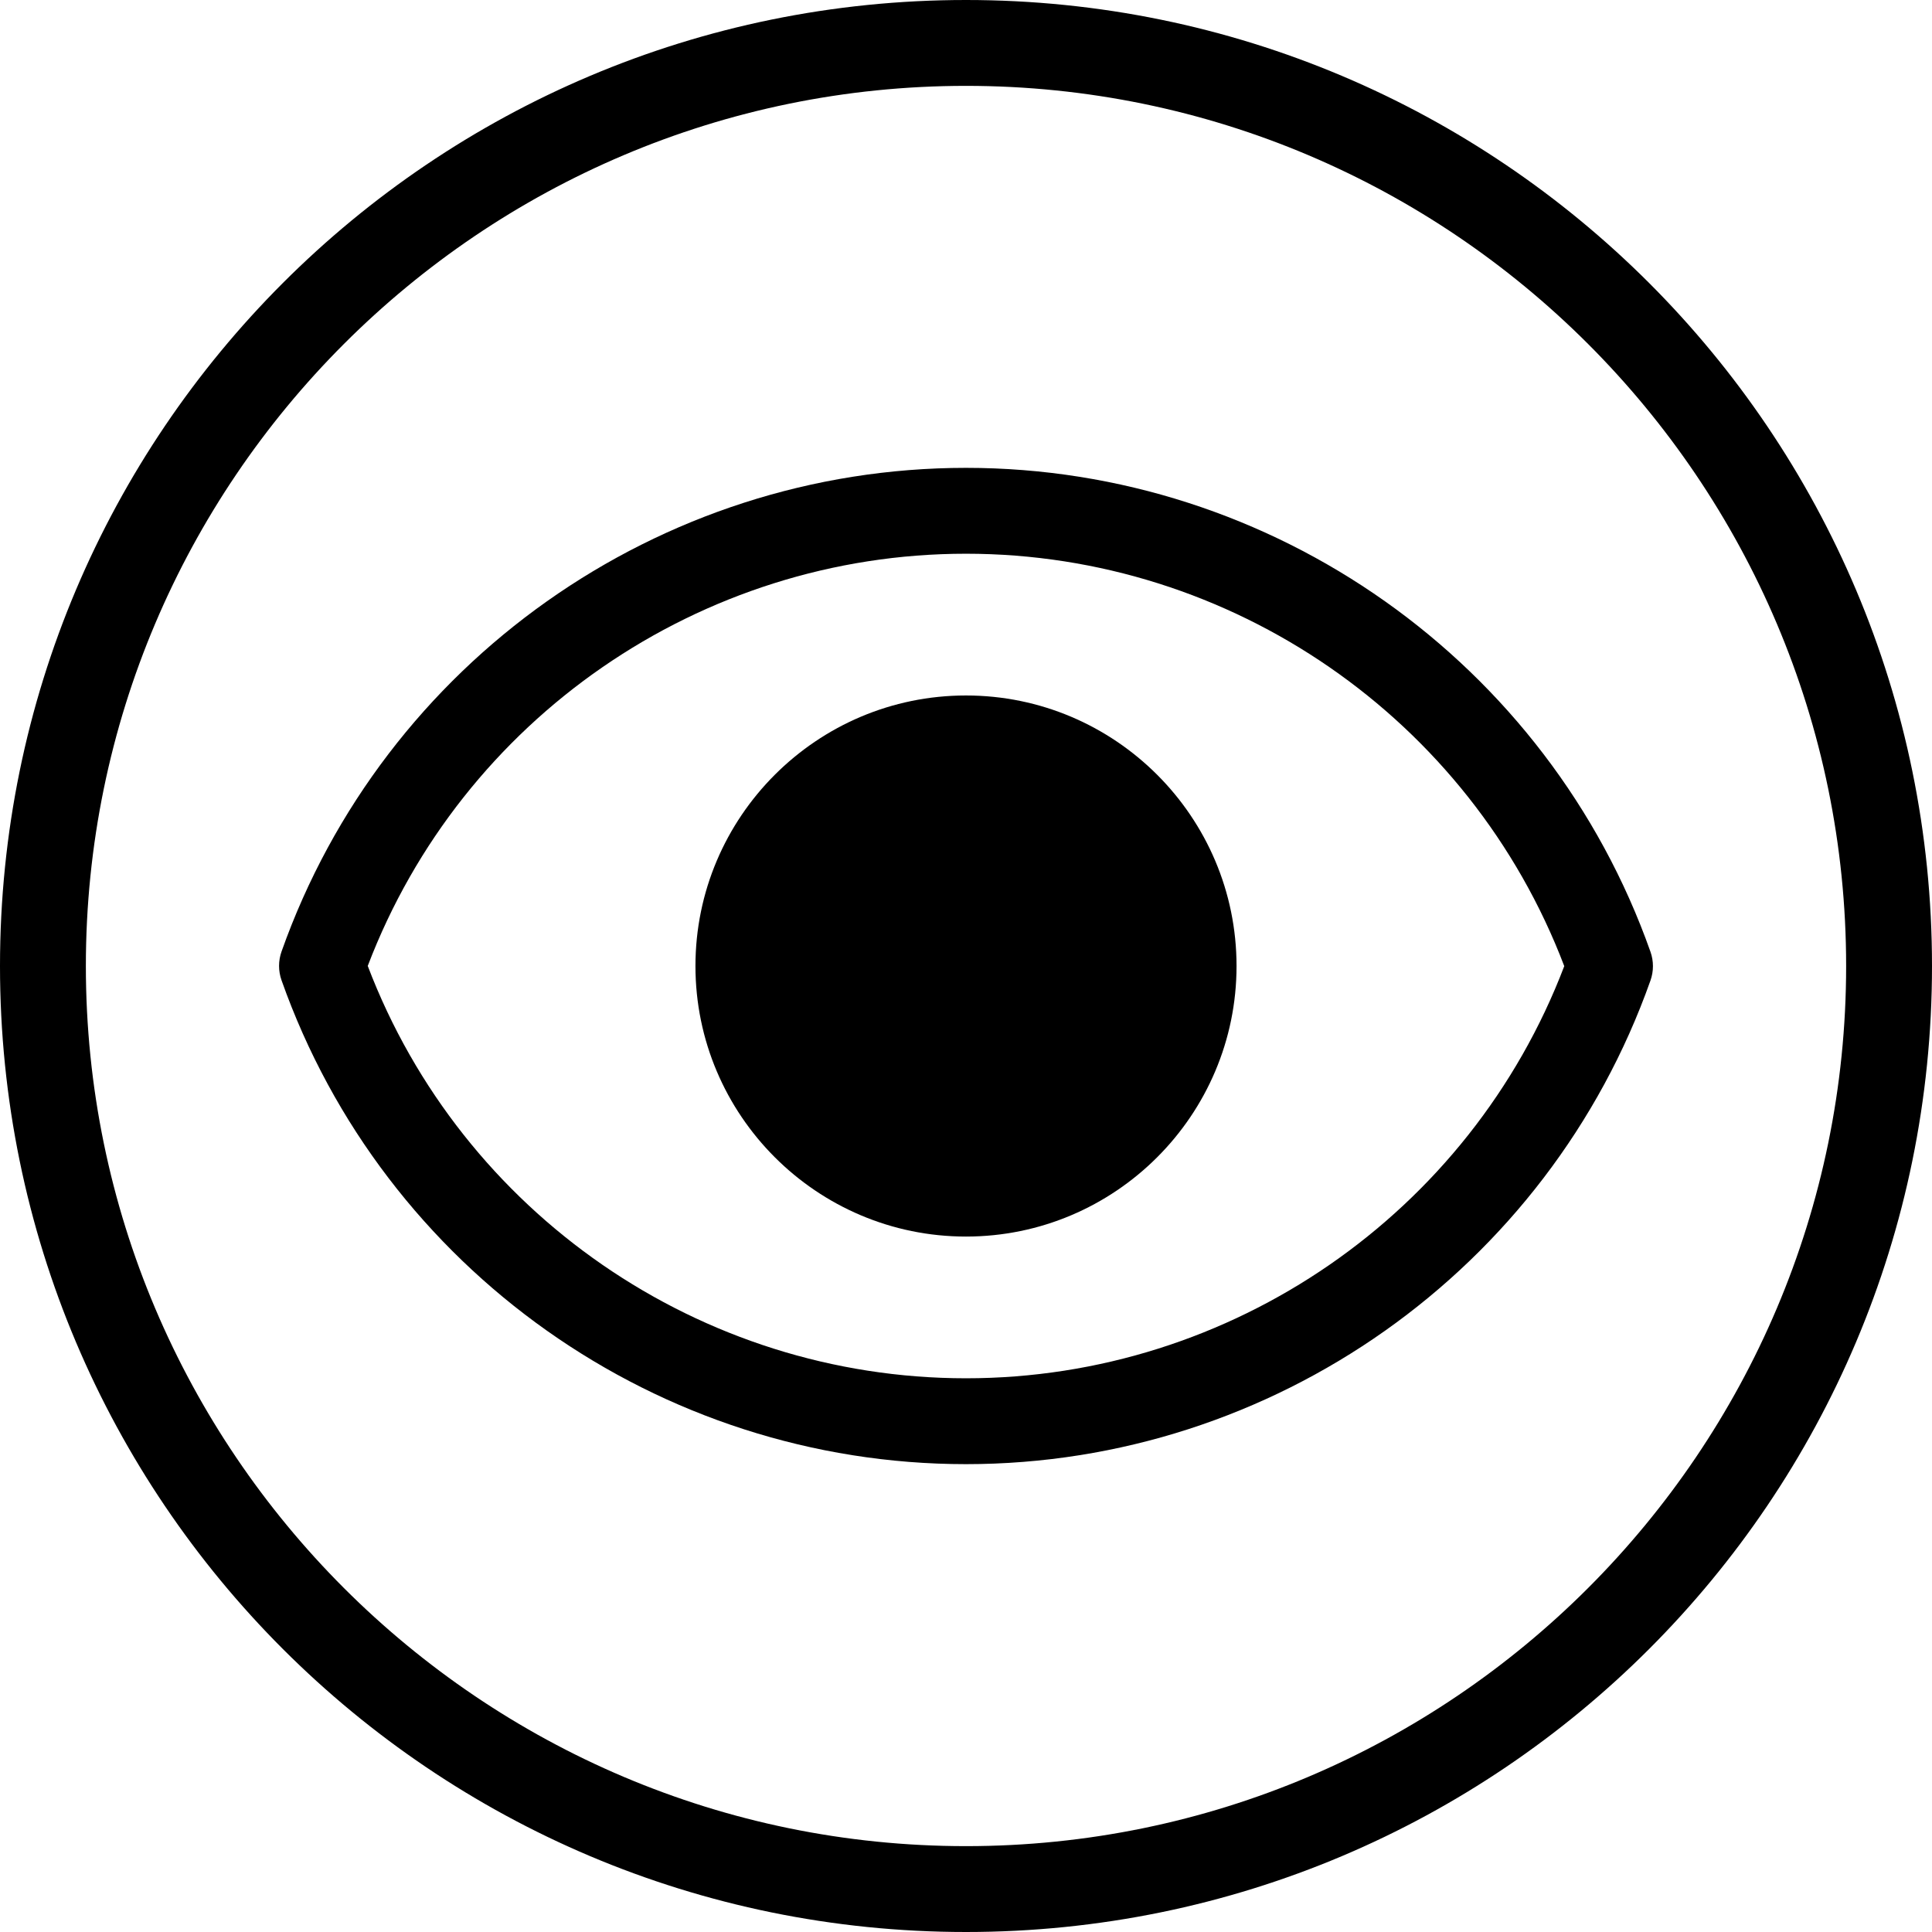
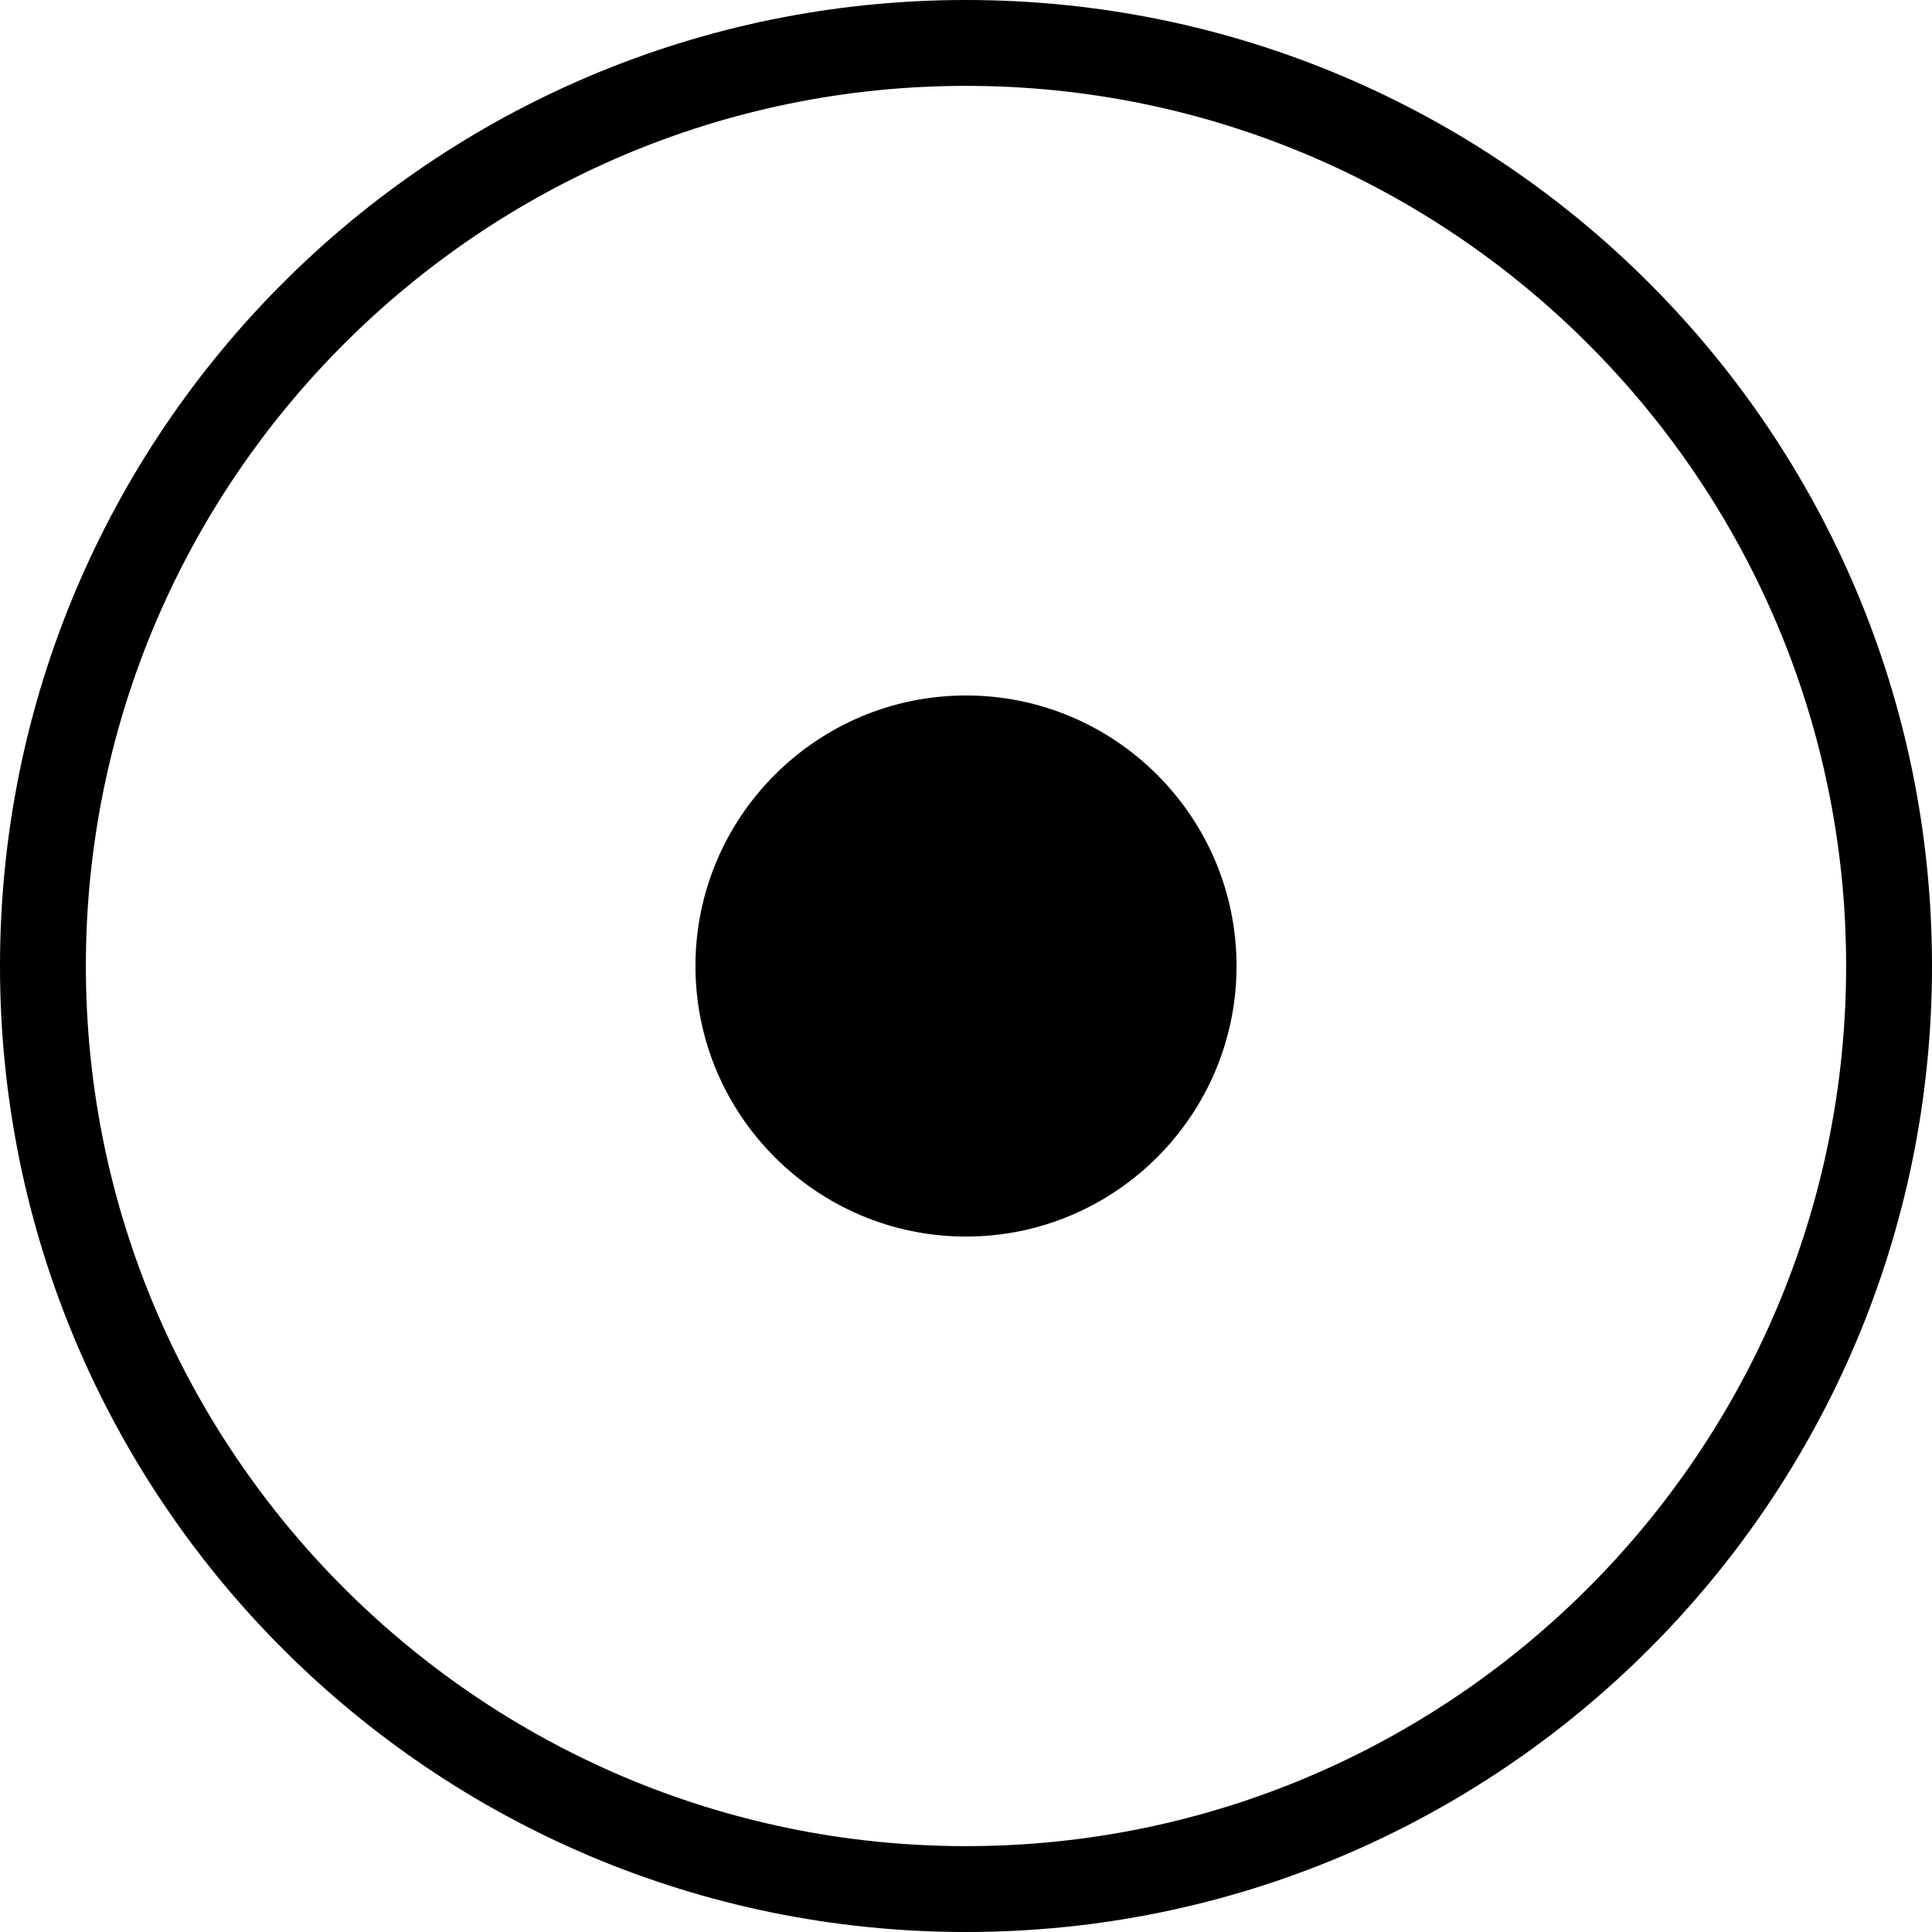
<svg xmlns="http://www.w3.org/2000/svg" height="300.0" preserveAspectRatio="xMidYMid meet" version="1.0" viewBox="0.0 0.0 300.0 300.0" width="300.0" zoomAndPan="magnify">
  <g id="change1_1">
    <path d="M150,13.333c75.358,0,136.667,61.308,136.667,136.667S225.358,286.667,150,286.667 c-75.358,0-136.667-61.308-136.667-136.667S74.642,13.333,150,13.333 M150,0C67.157,0,0,67.157,0,150s67.157,150,150,150 c82.843,0,150-67.157,150-150S232.843,0,150,0L150,0z" fill="inherit" />
-     <path d="M149.997,227.352c-47.682,0-90.394-30.197-106.283-75.143c-0.508-1.439-0.508-3.008,0-4.447 c15.905-44.928,58.613-75.114,106.283-75.114c47.679,0,90.394,30.2,106.289,75.15c0.508,1.439,0.508,3.009,0,4.448 C240.381,197.17,197.669,227.352,149.997,227.352z M57.103,149.989c14.609,38.398,51.641,64.03,92.894,64.03 c41.24,0,78.275-25.622,92.9-63.999c-14.616-38.403-51.65-64.038-92.9-64.038C108.757,85.981,71.725,111.603,57.103,149.989z" fill="inherit" />
    <path d="M149.997,107.993c-23.164,0-42.008,18.846-42.008,42.01s18.844,42.01,42.008,42.01s42.012-18.846,42.012-42.01 S173.161,107.993,149.997,107.993z" fill="inherit" />
  </g>
</svg>